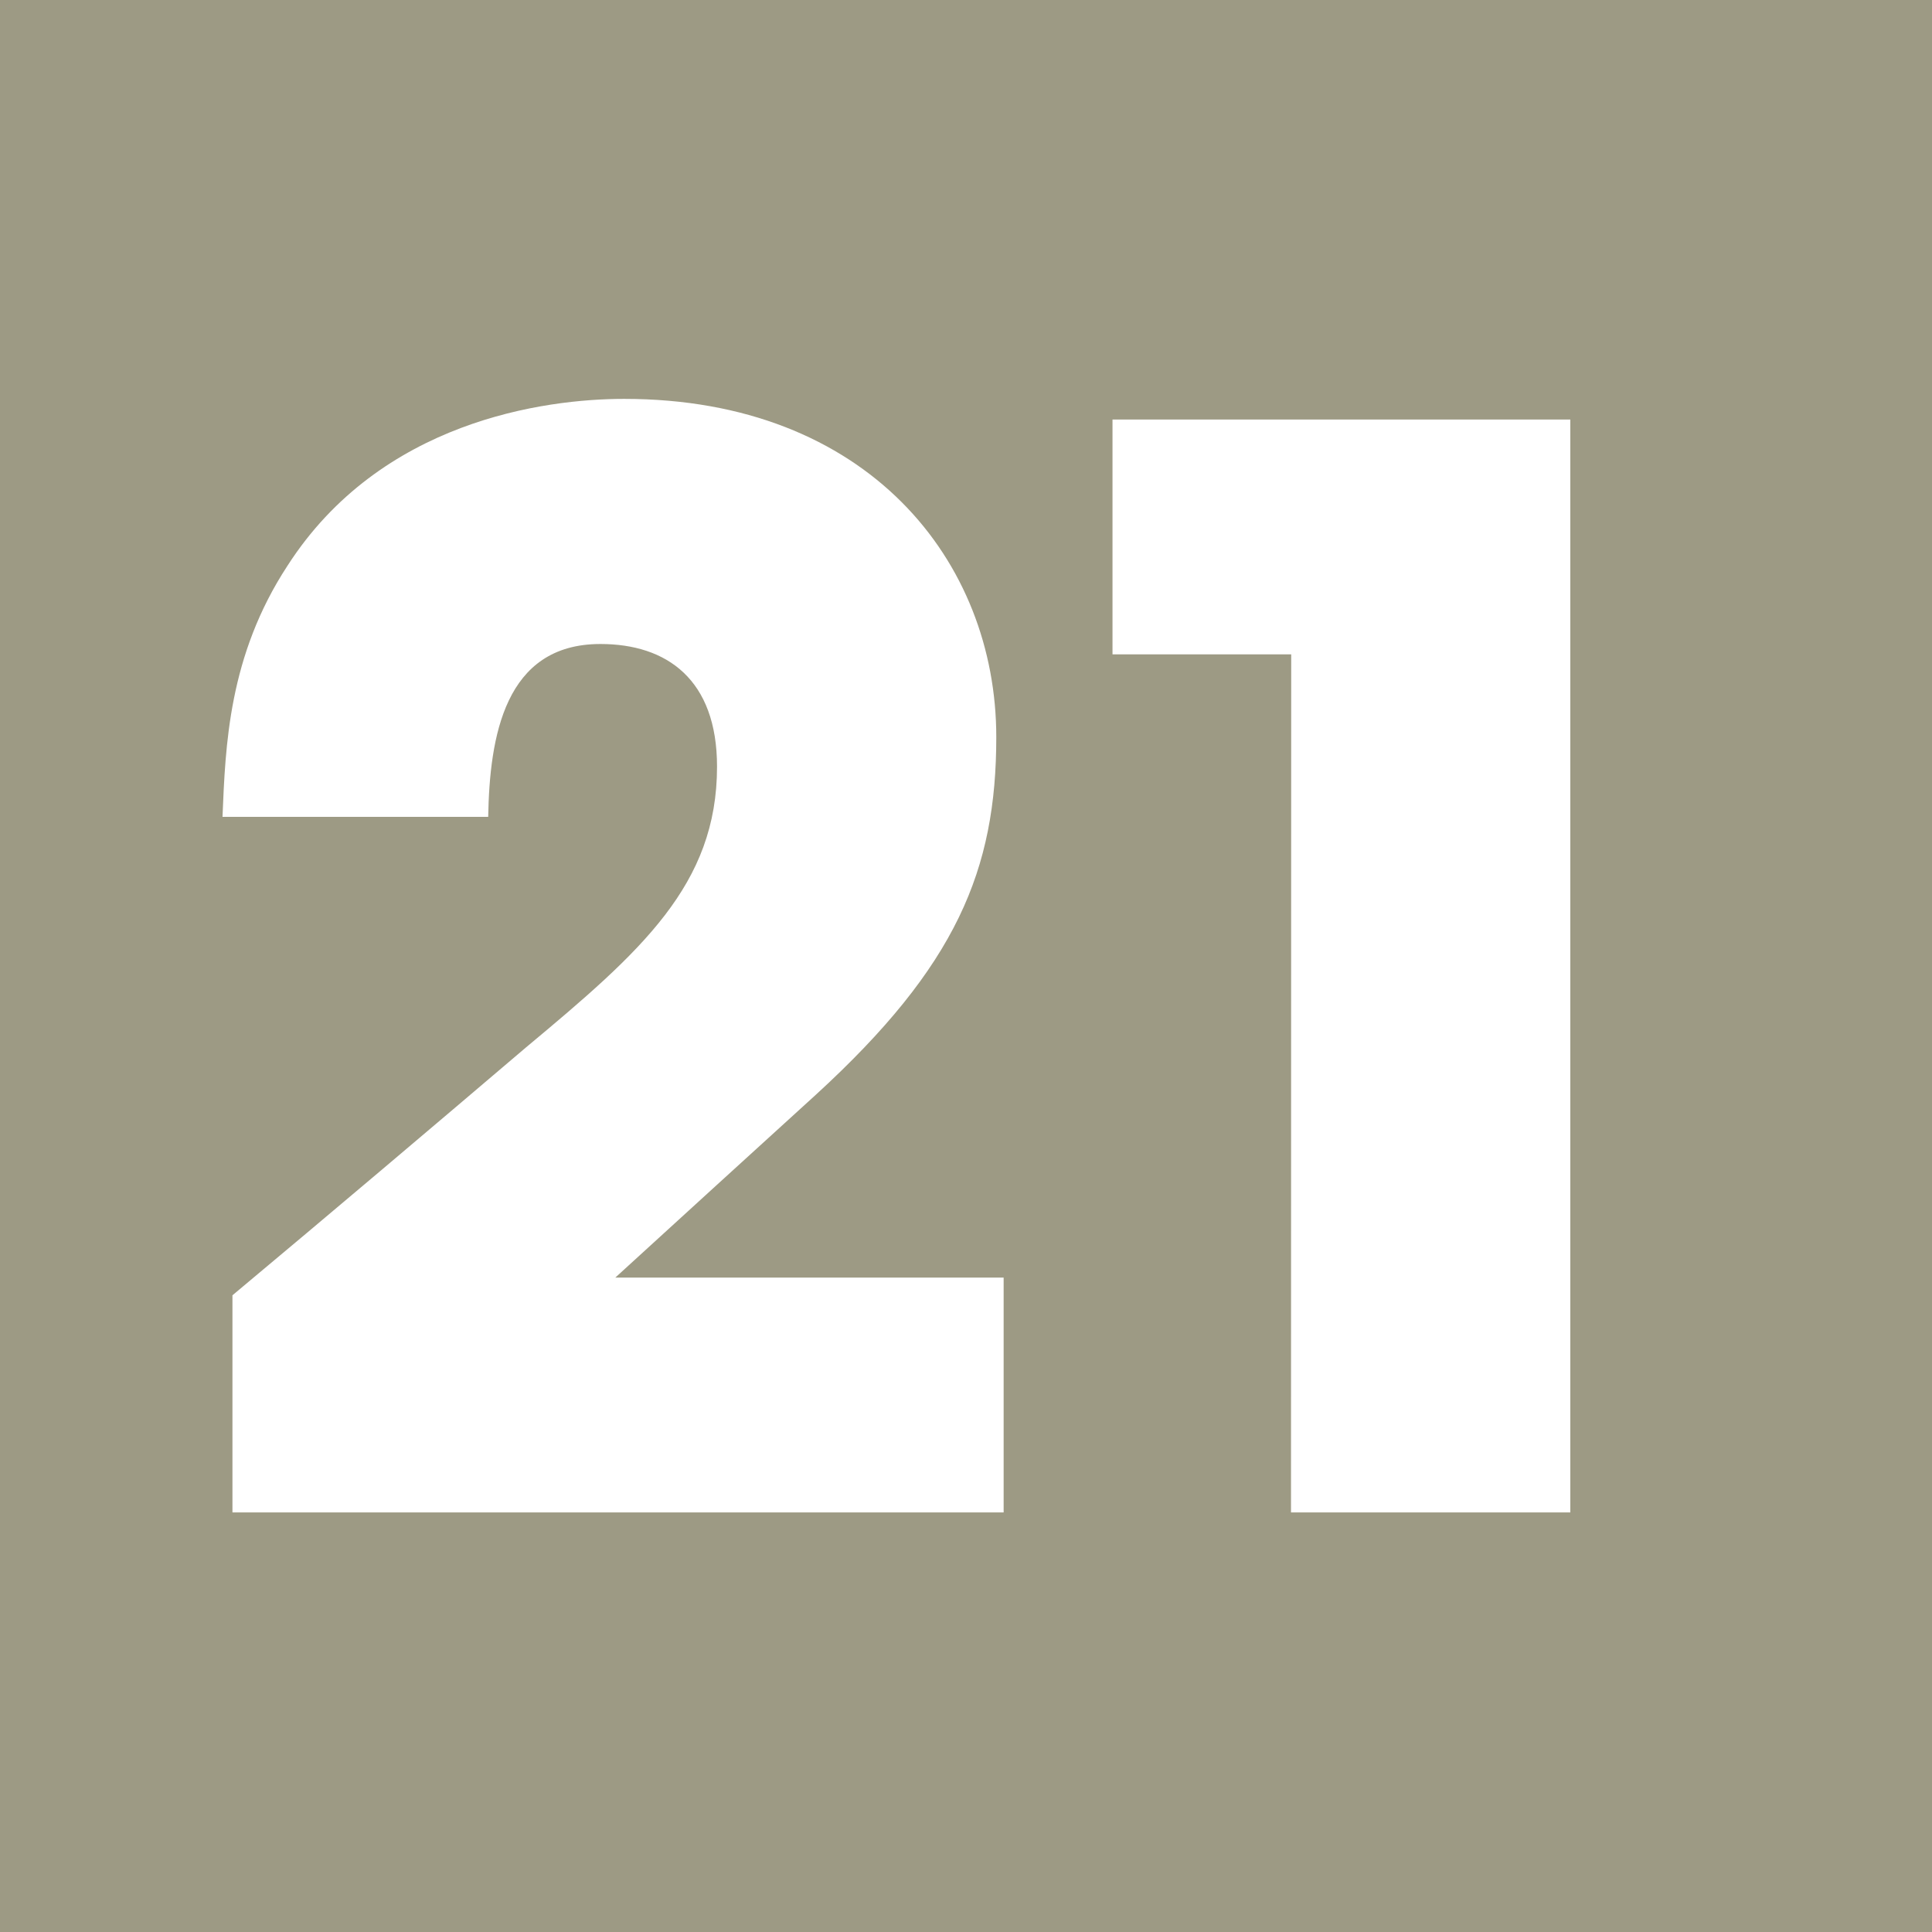
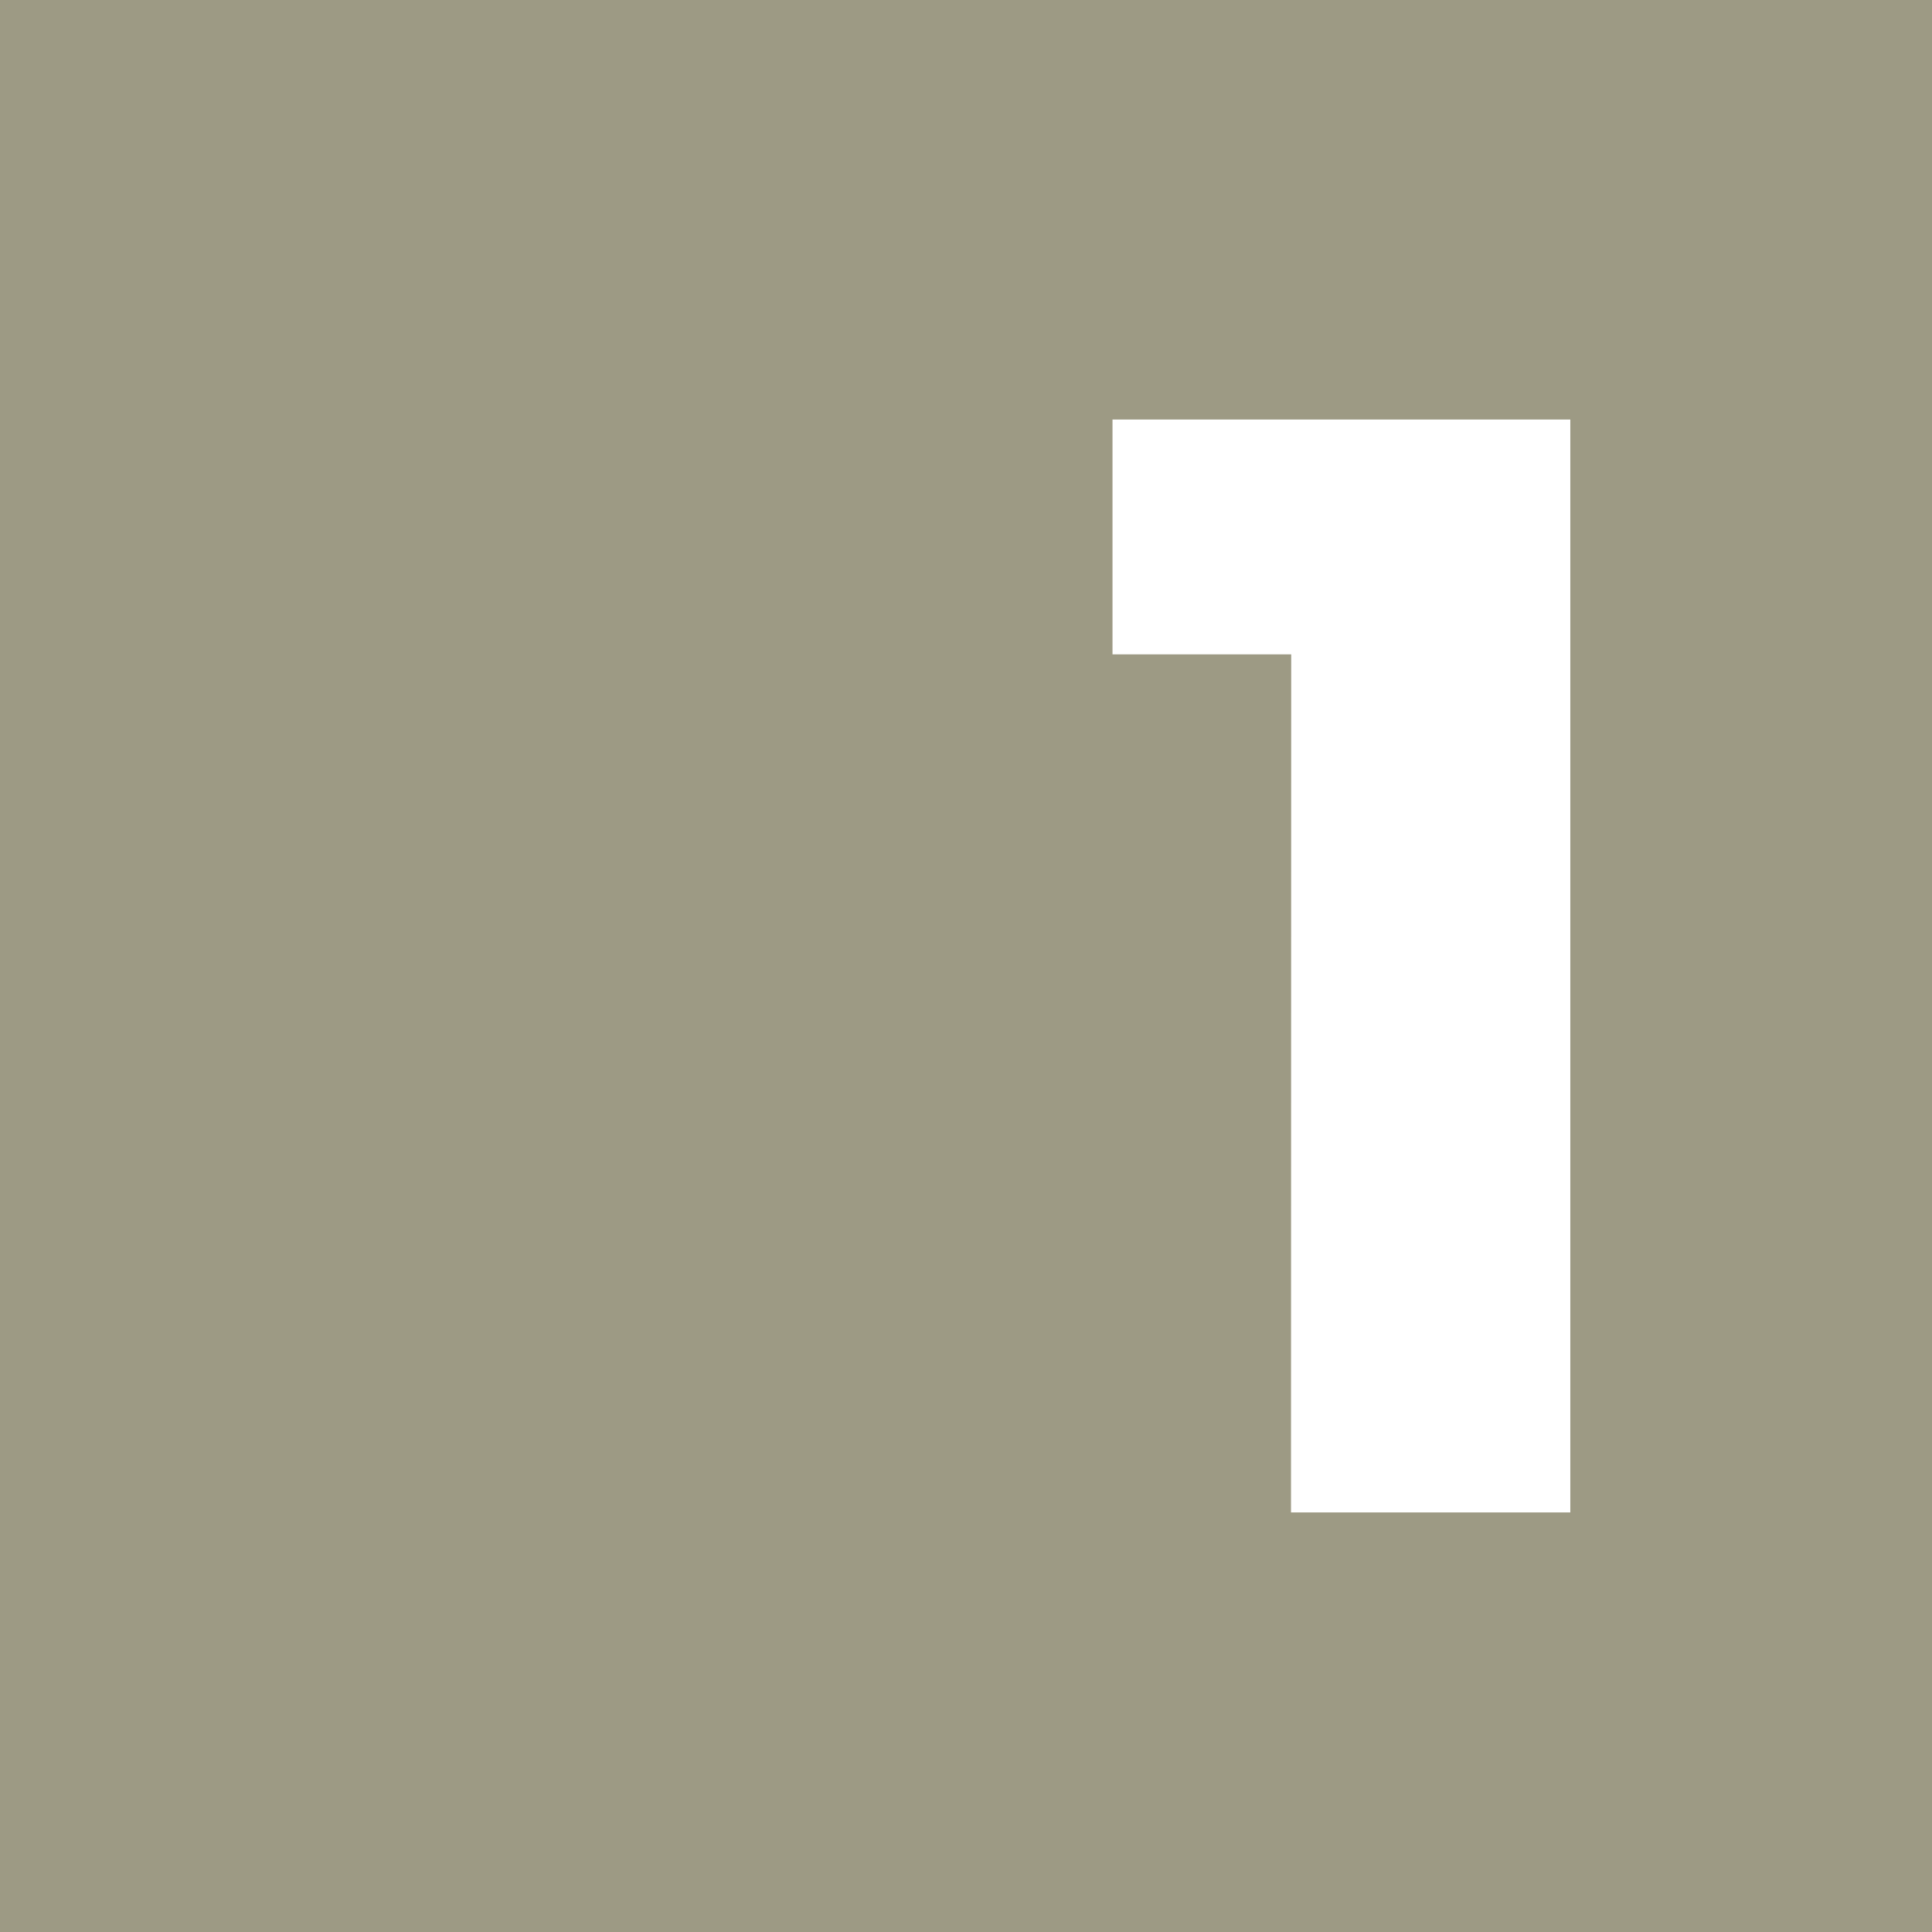
<svg xmlns="http://www.w3.org/2000/svg" id="Calque_1" data-name="Calque 1" viewBox="0 0 283.59 283.59">
  <defs>
    <style>.cls-1{fill:#9d9a84;}.cls-2{fill:#fff;}</style>
  </defs>
  <rect class="cls-1" width="283.59" height="283.59" />
-   <path class="cls-2" d="M53.13,335.13C67.65,323,82,310.85,96.26,298.71c16.91-14.09,28-23.84,28-41.18,0-12.79-7.37-18-17.12-18-14.09,0-16.26,13.66-16.47,25.37h-39c.43-10.41.87-23.63,9.54-36.86,13.65-21.24,37.71-24.49,49.42-24.49,35.76,0,54.62,23.84,54.62,49.64,0,19.51-5.85,33.6-26.44,52.46-9.76,8.88-19.51,17.77-29.48,26.88h57V367H53.13Z" transform="translate(-19.01 -145)" />
  <path class="cls-2" d="M208.54,241.05H182.31V206.58h67.2V367h-41Z" transform="translate(-19.01 -145)" />
</svg>